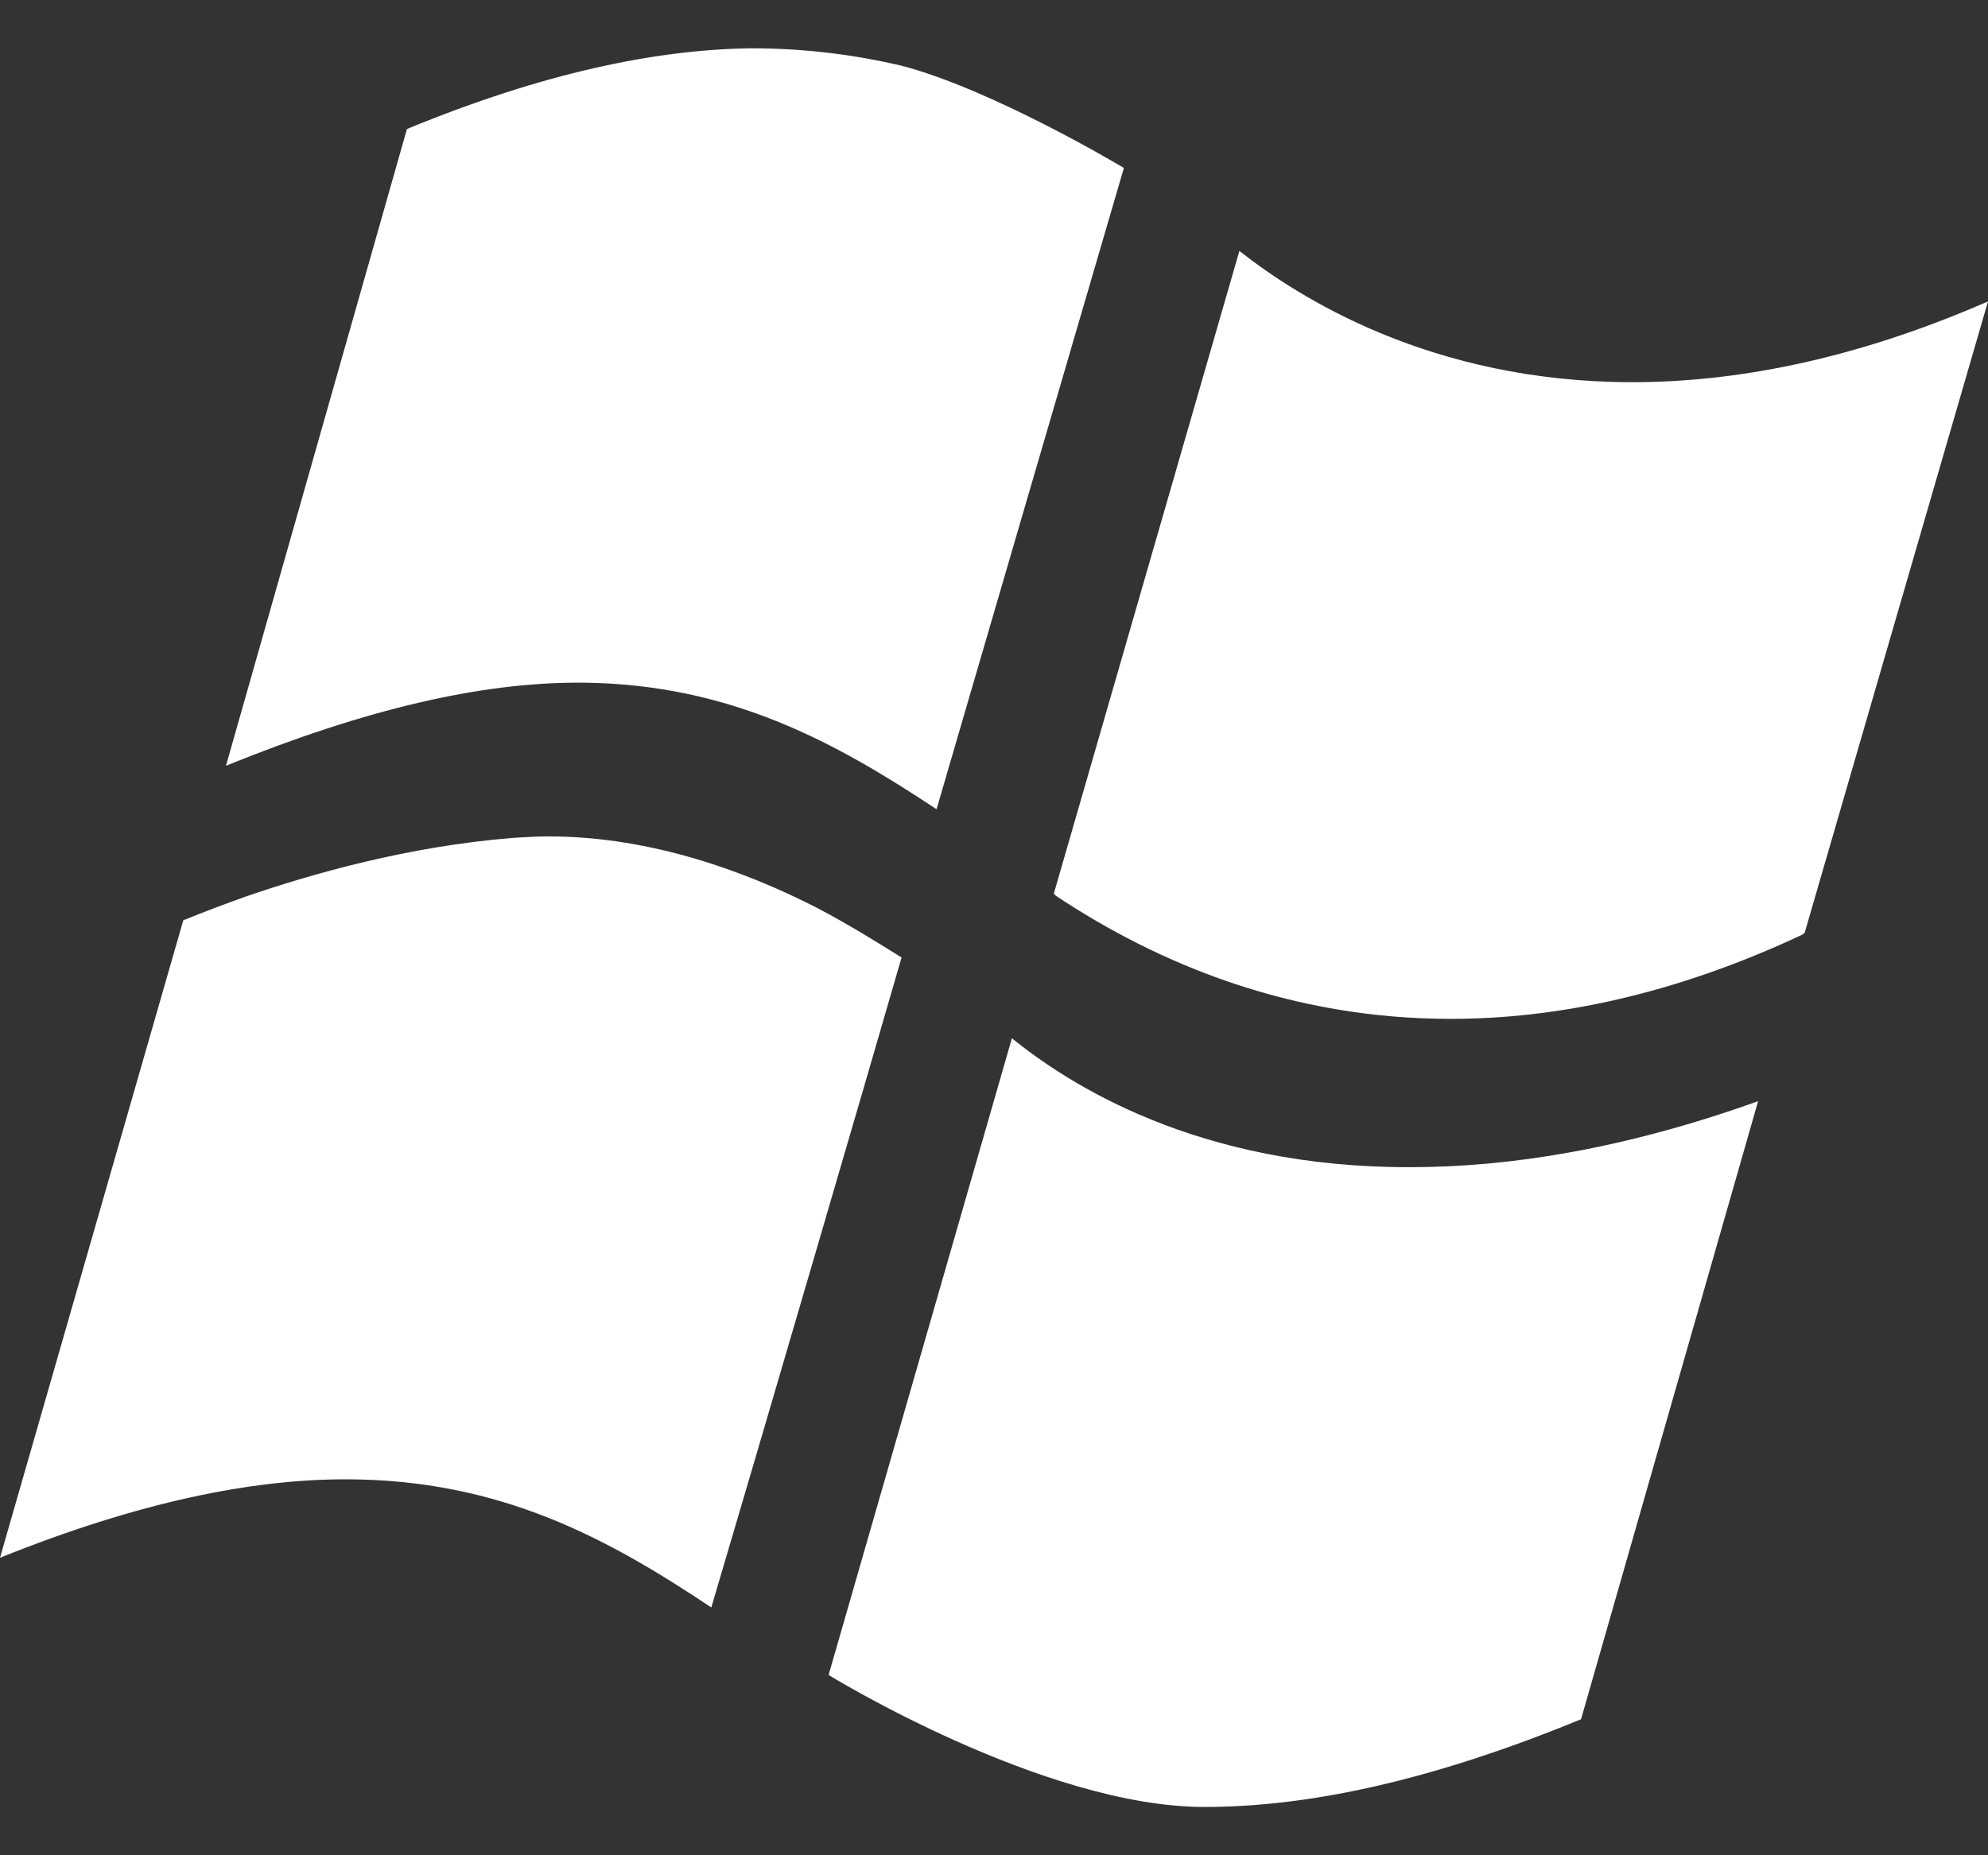
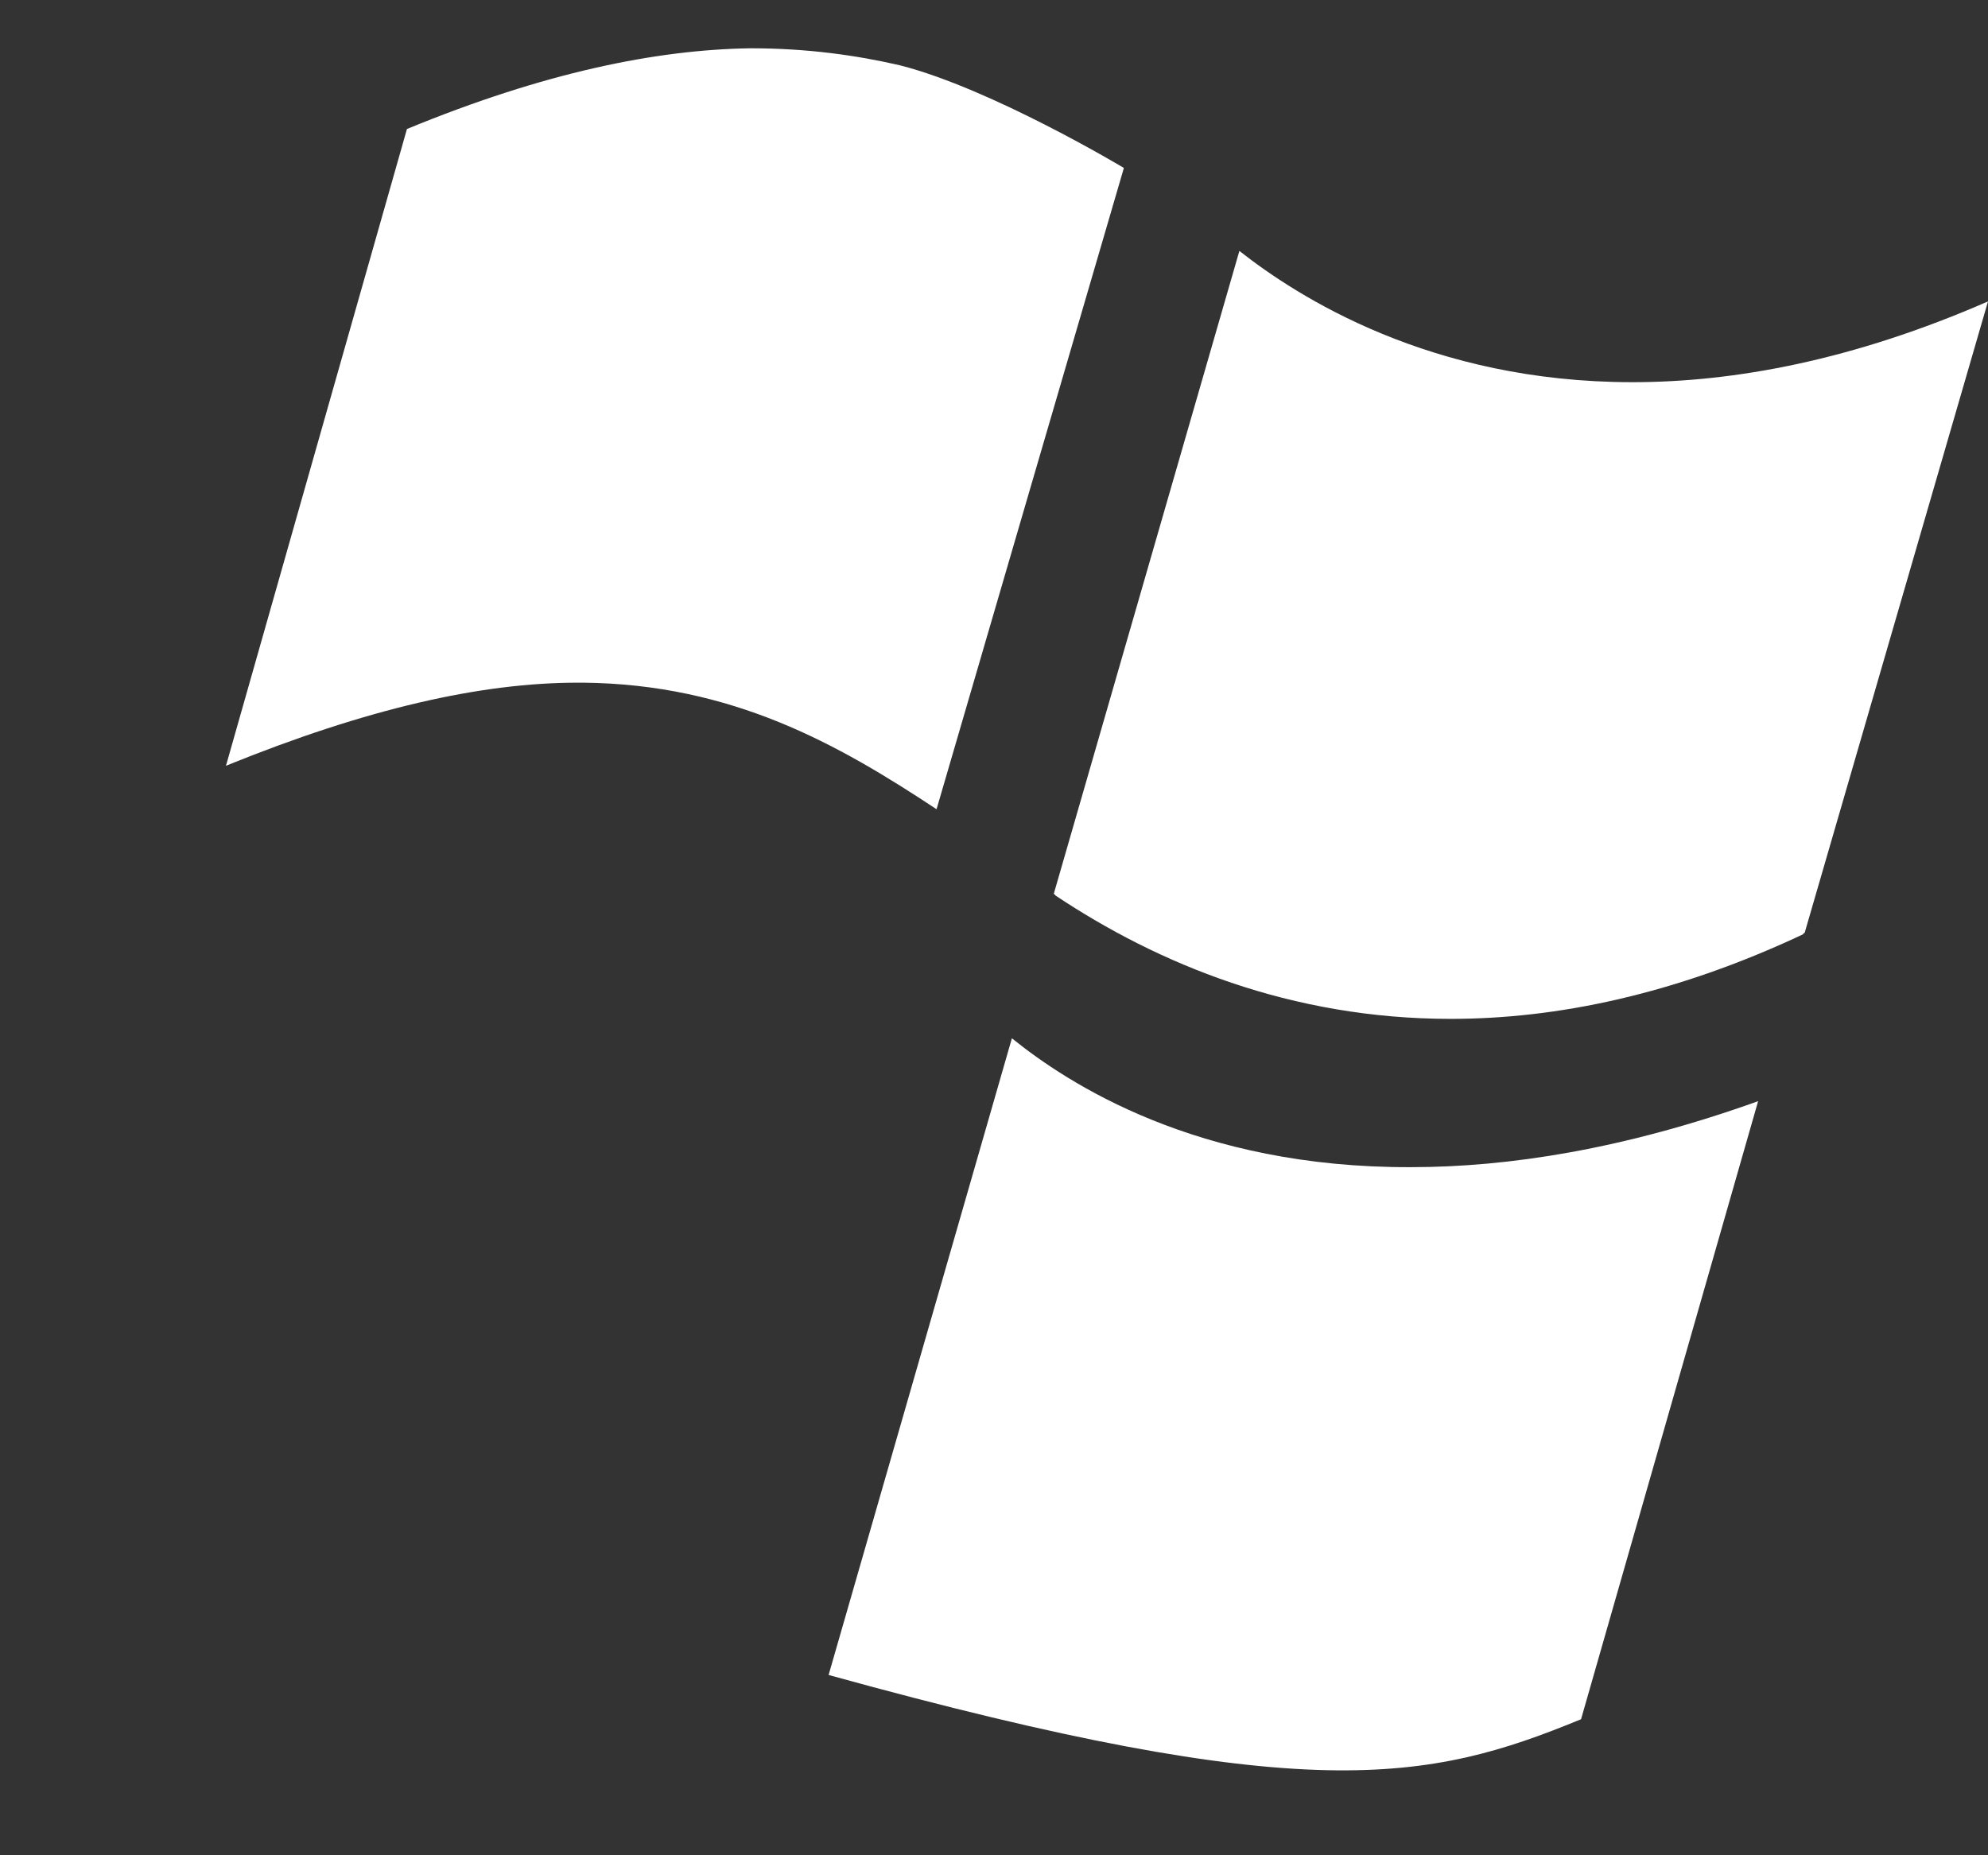
<svg xmlns="http://www.w3.org/2000/svg" width="30" height="28" viewBox="0 0 30 28" fill="none">
  <rect x="0" y="0" width="30" height="28" fill="#333333" stroke="none" />
-   <path d="M12.328 13.701C11.297 13.174 9.855 12.623 8.273 12.623C8.098 12.623 7.91 12.635 7.734 12.646C6.152 12.775 4.711 13.185 3.691 13.537C3.398 13.643 3.082 13.76 2.766 13.889L0 23.51C2.098 22.666 3.797 22.326 5.215 22.326C7.559 22.326 9.188 23.229 10.734 24.26C11.309 22.326 13.242 15.717 13.605 14.451C13.195 14.193 12.773 13.935 12.328 13.701Z" fill="white" />
-   <path d="M15.27 15.67L12.504 25.279C12.504 25.279 15.738 27.271 18.176 27.271C19.711 27.271 21.551 26.896 23.859 25.947L26.531 16.619C24.504 17.346 22.758 17.615 21.293 17.615C18.059 17.627 16.113 16.35 15.27 15.67Z" fill="white" />
+   <path d="M15.27 15.67L12.504 25.279C19.711 27.271 21.551 26.896 23.859 25.947L26.531 16.619C24.504 17.346 22.758 17.615 21.293 17.615C18.059 17.627 16.113 16.35 15.27 15.67Z" fill="white" />
  <path d="M8.801 10.303C11.051 10.326 12.645 11.229 14.133 12.213C14.695 10.291 16.383 4.502 16.957 2.545V2.533C16.957 2.533 14.965 1.338 13.582 0.986C12.926 0.834 12.176 0.729 11.344 0.729C11.332 0.729 11.32 0.729 11.309 0.729C9.902 0.752 8.215 1.092 6.141 1.947L3.41 11.557C5.543 10.69 7.266 10.303 8.719 10.303C8.742 10.303 8.766 10.303 8.801 10.303Z" fill="white" />
  <path d="M24.633 5.768C21.586 5.768 19.582 4.479 18.703 3.787L15.902 13.49C15.914 13.502 15.926 13.502 15.926 13.514C17.473 14.545 19.477 15.377 21.891 15.377C23.484 15.377 25.266 15.014 27.211 14.1V14.088C27.211 14.088 27.223 14.088 27.234 14.076L30 4.549C27.961 5.439 26.168 5.768 24.633 5.768Z" fill="white" />
</svg>